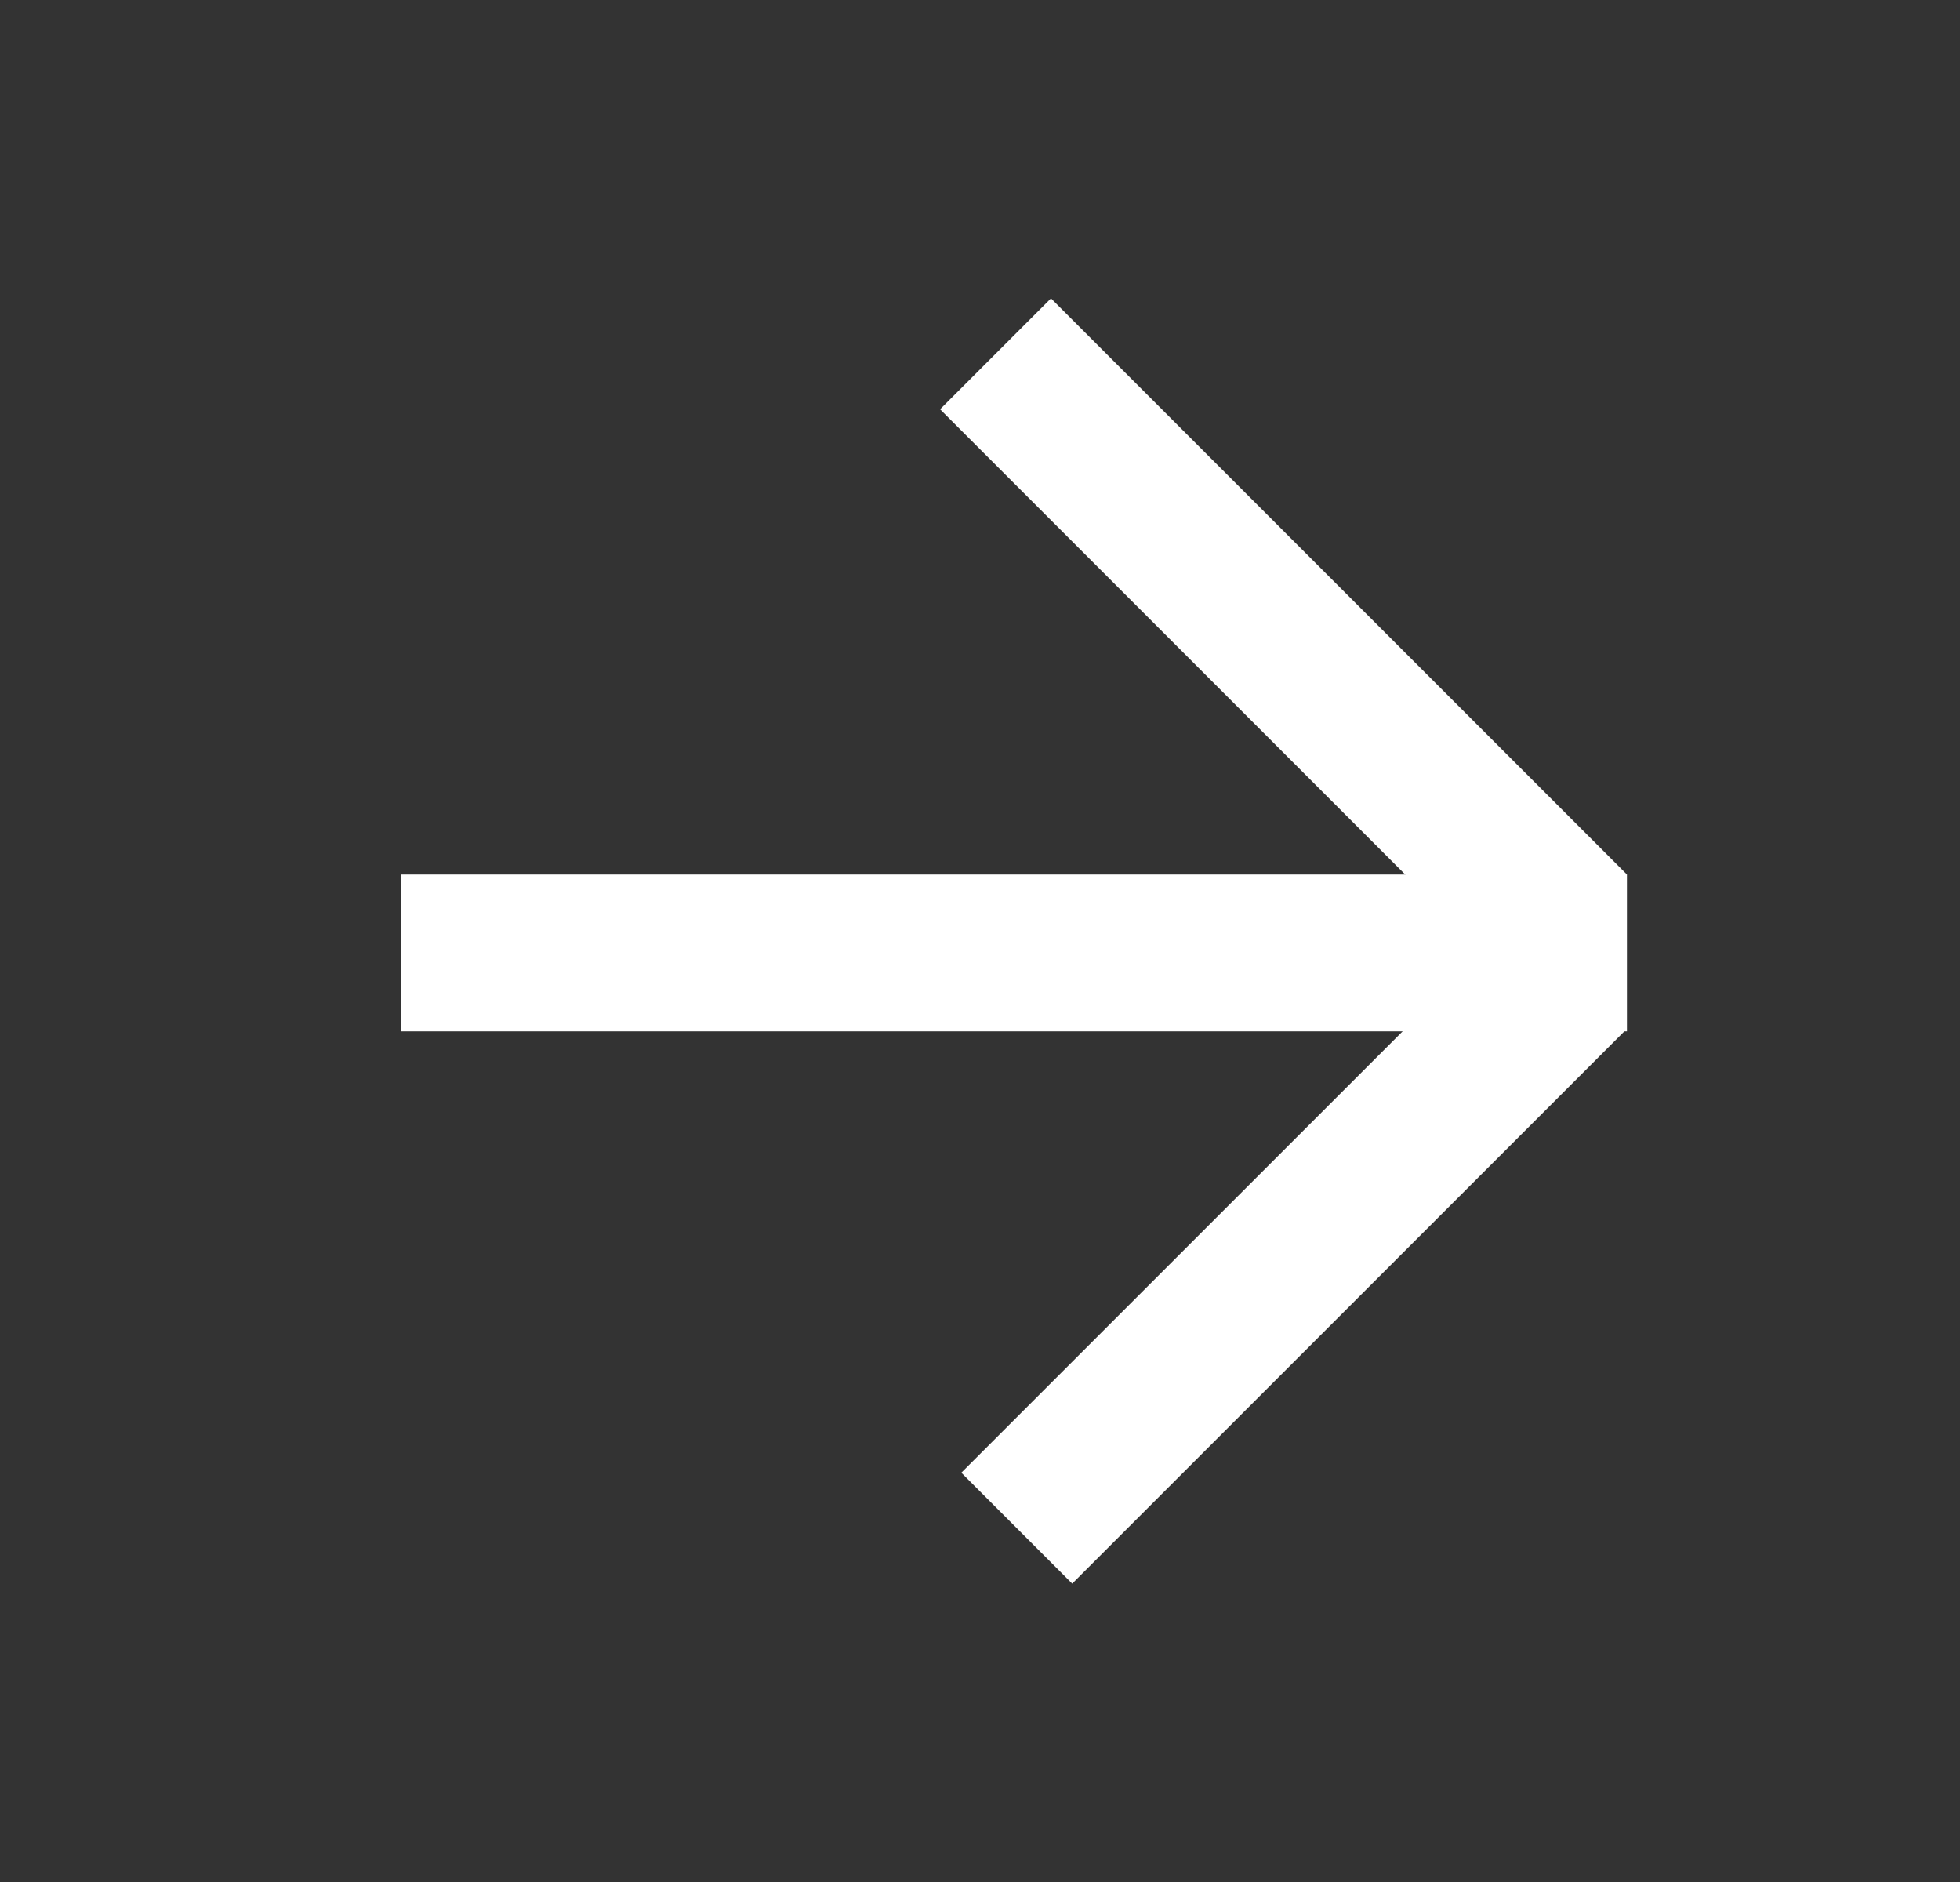
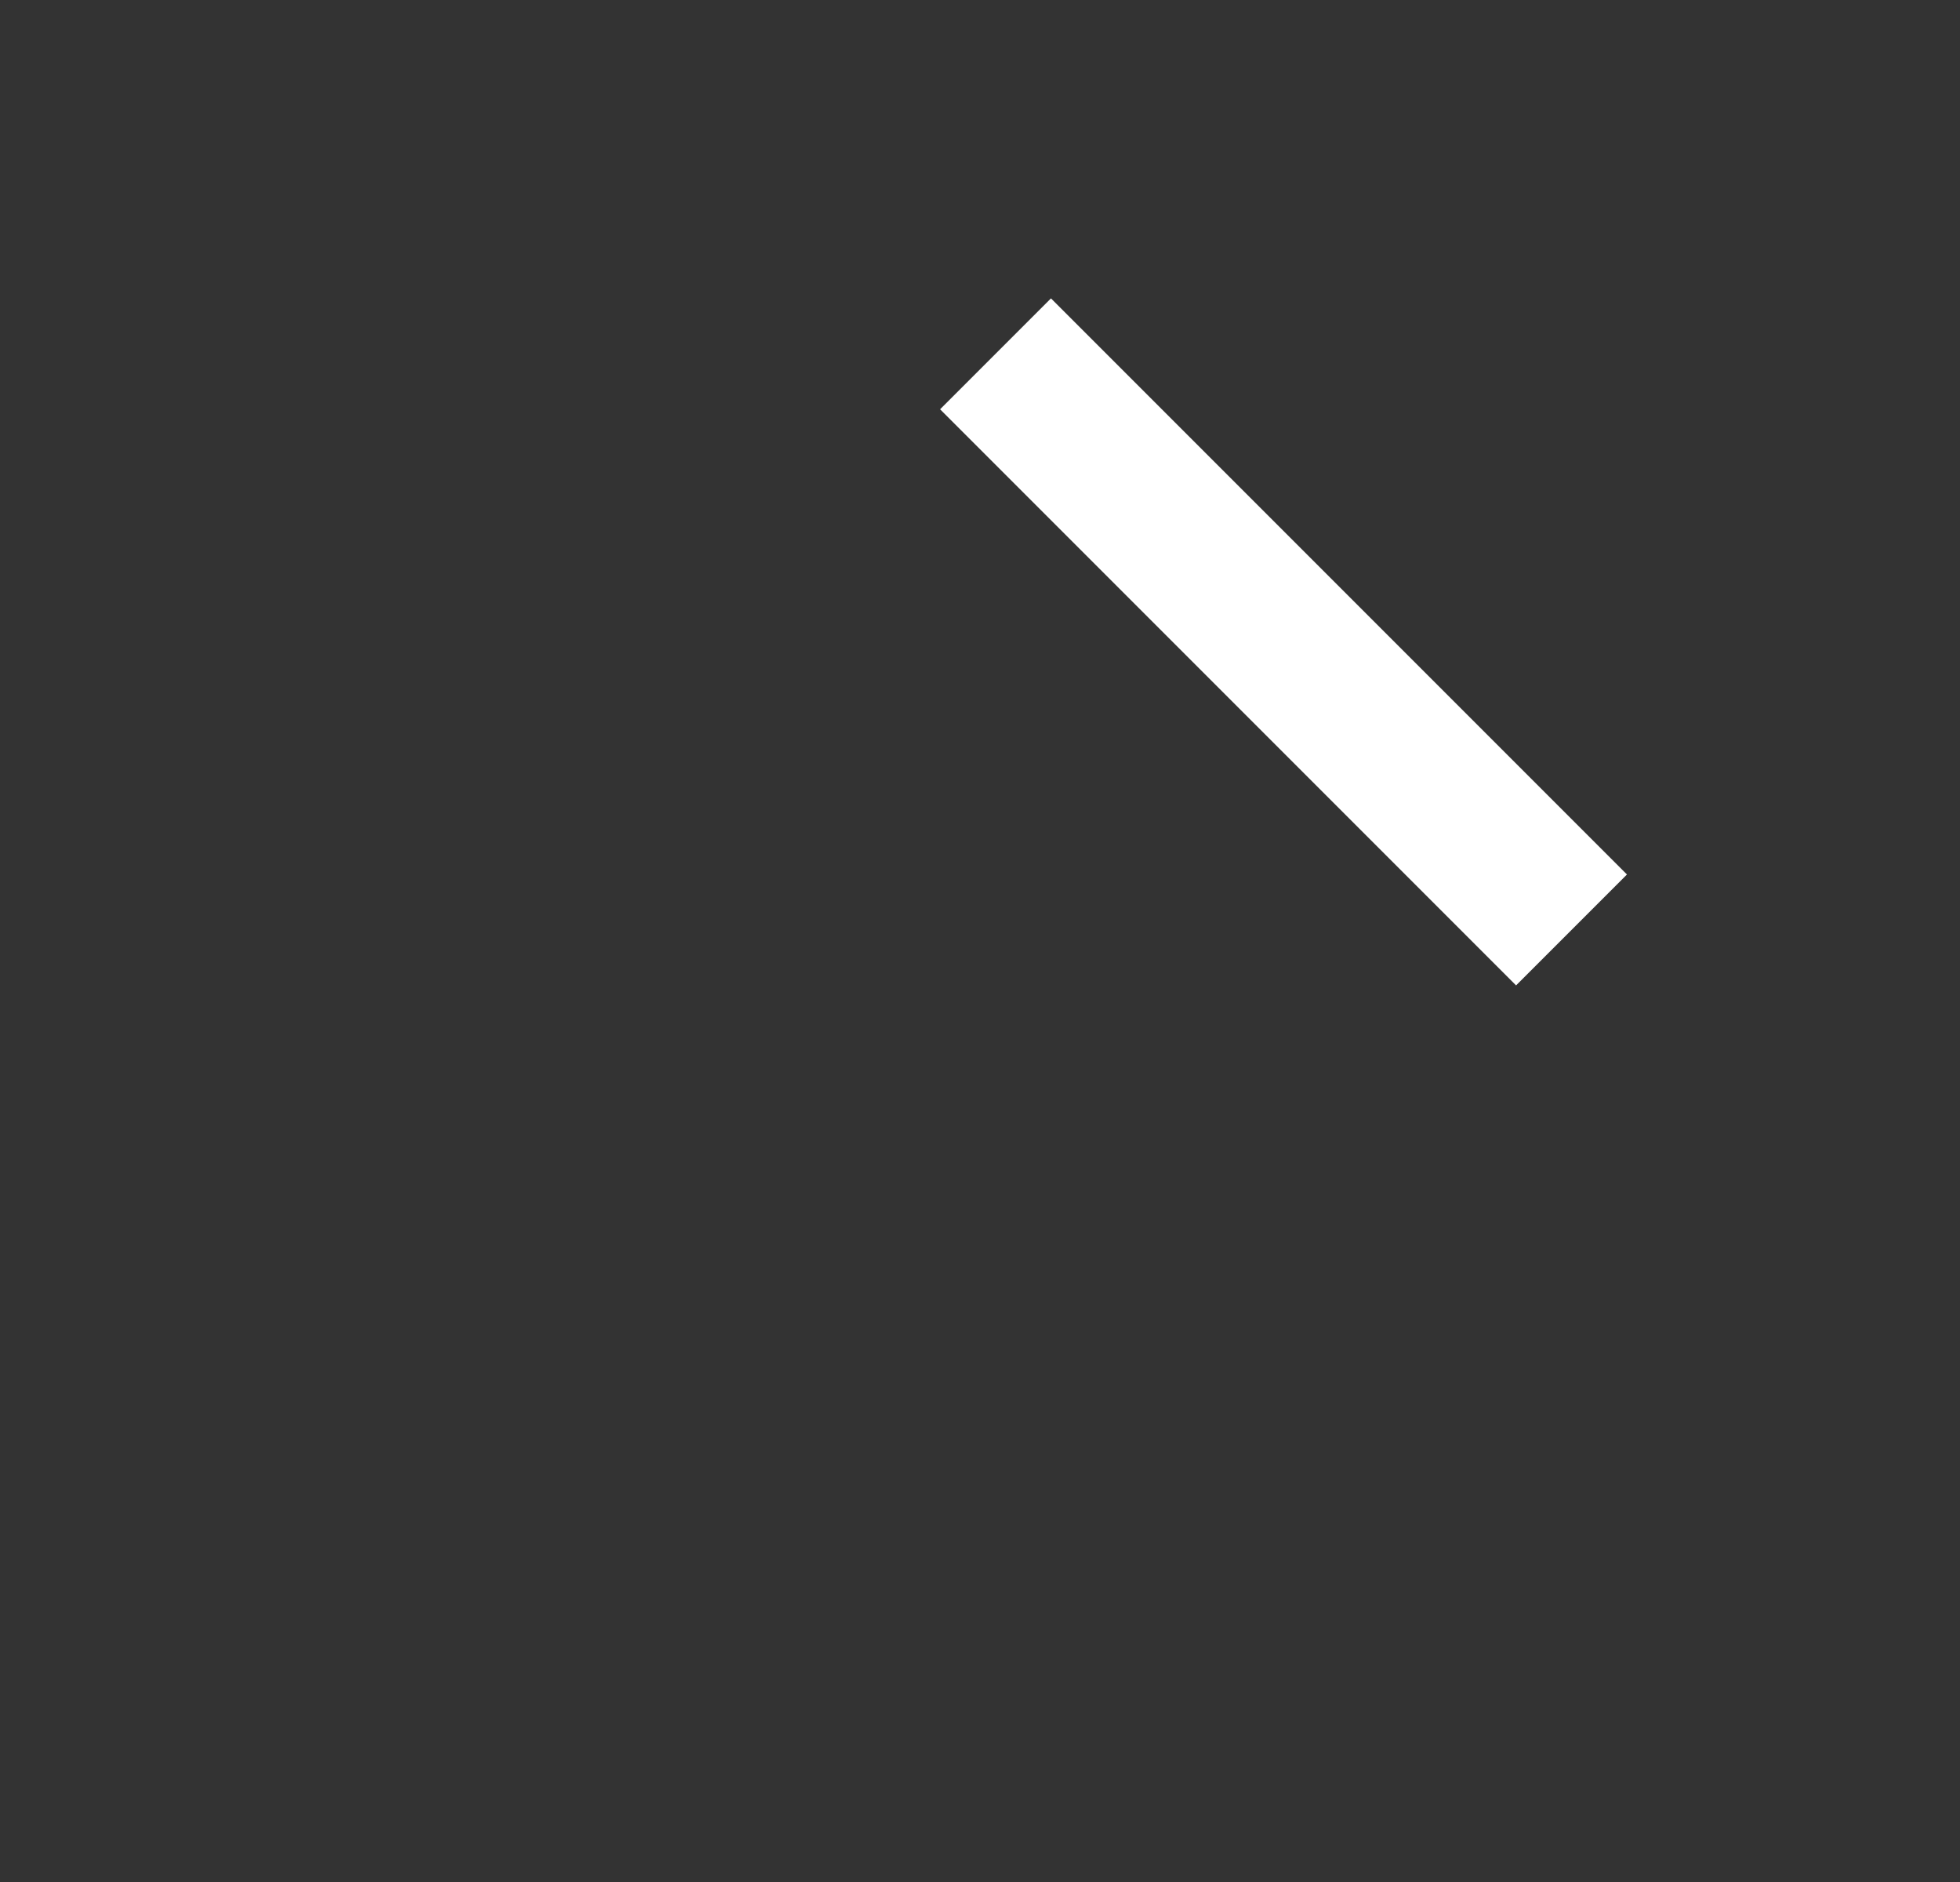
<svg xmlns="http://www.w3.org/2000/svg" width="25" height="24" viewBox="0 0 25 24" fill="none">
  <rect x="0" y="0" width="25" height="24" fill="#333333" stroke="none" />
-   <rect x="13.676" y="20.195" width="2" height="10" transform="rotate(-135 13.676 20.195)" fill="white" />
  <rect x="20.752" y="11.152" width="2" height="10.39" transform="rotate(135 20.752 11.152)" fill="white" />
-   <rect x="20.752" y="11.152" width="2" height="15.632" transform="rotate(90 20.752 11.152)" fill="white" />
</svg>